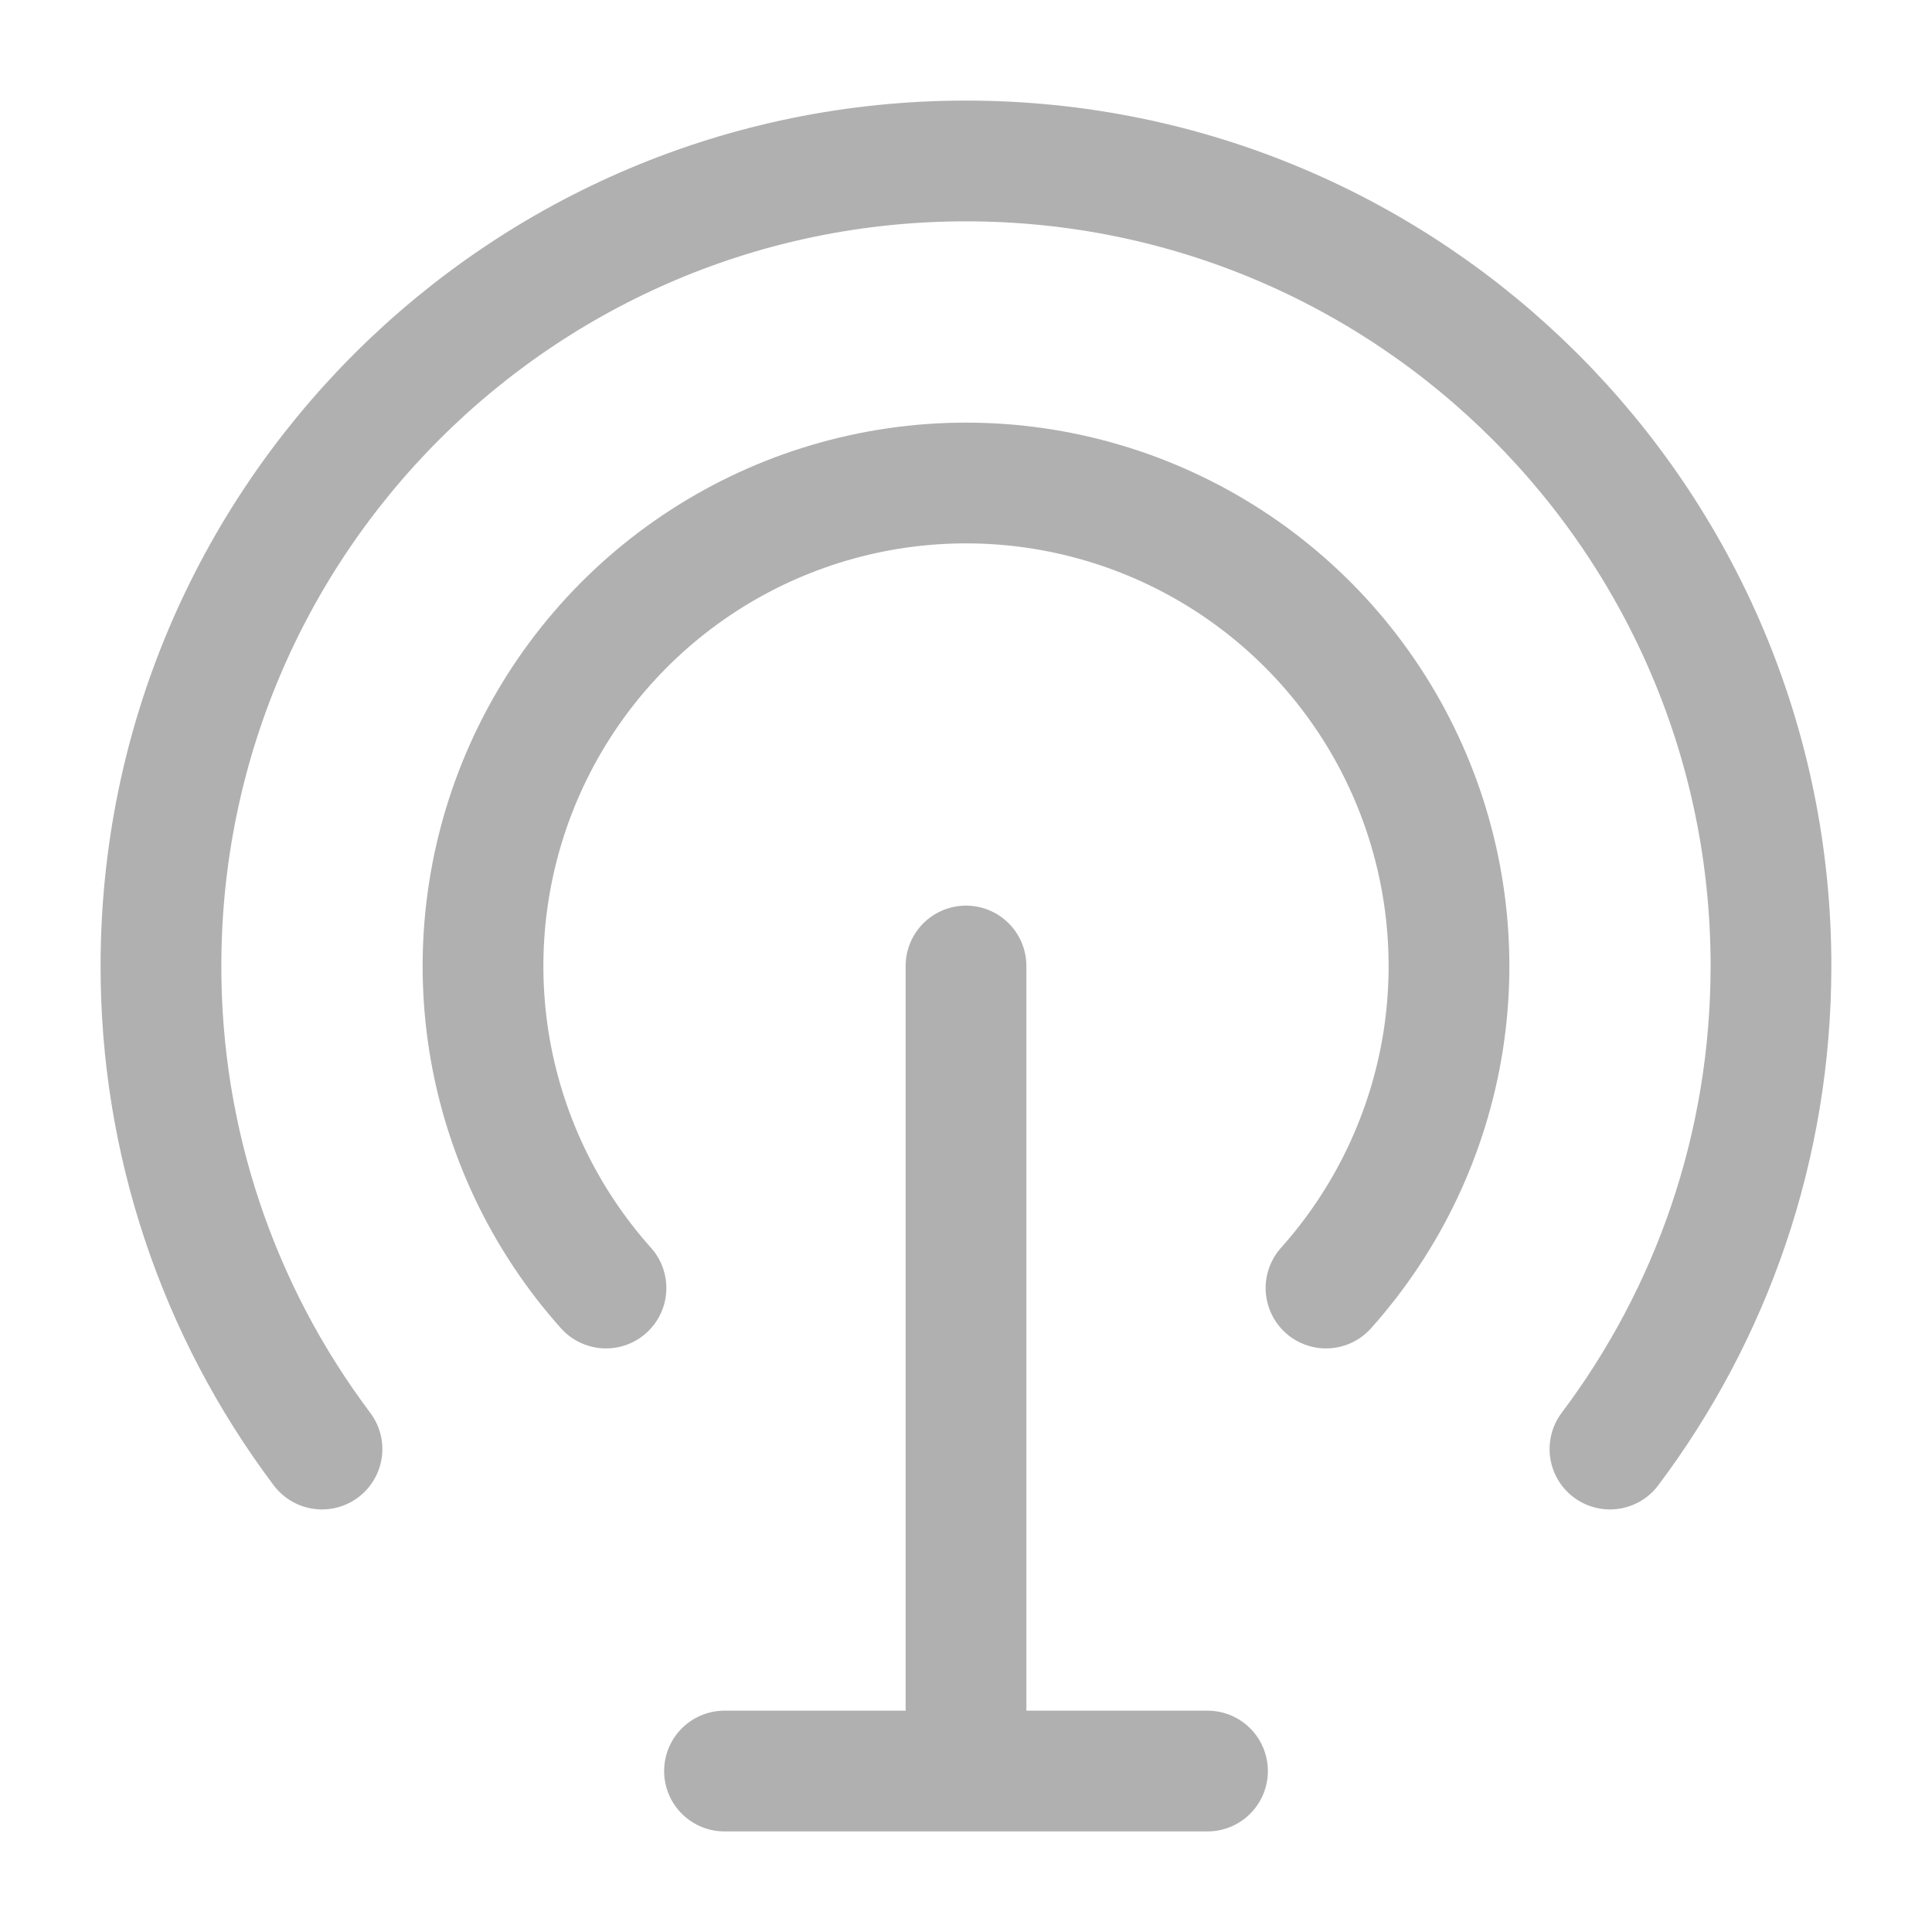
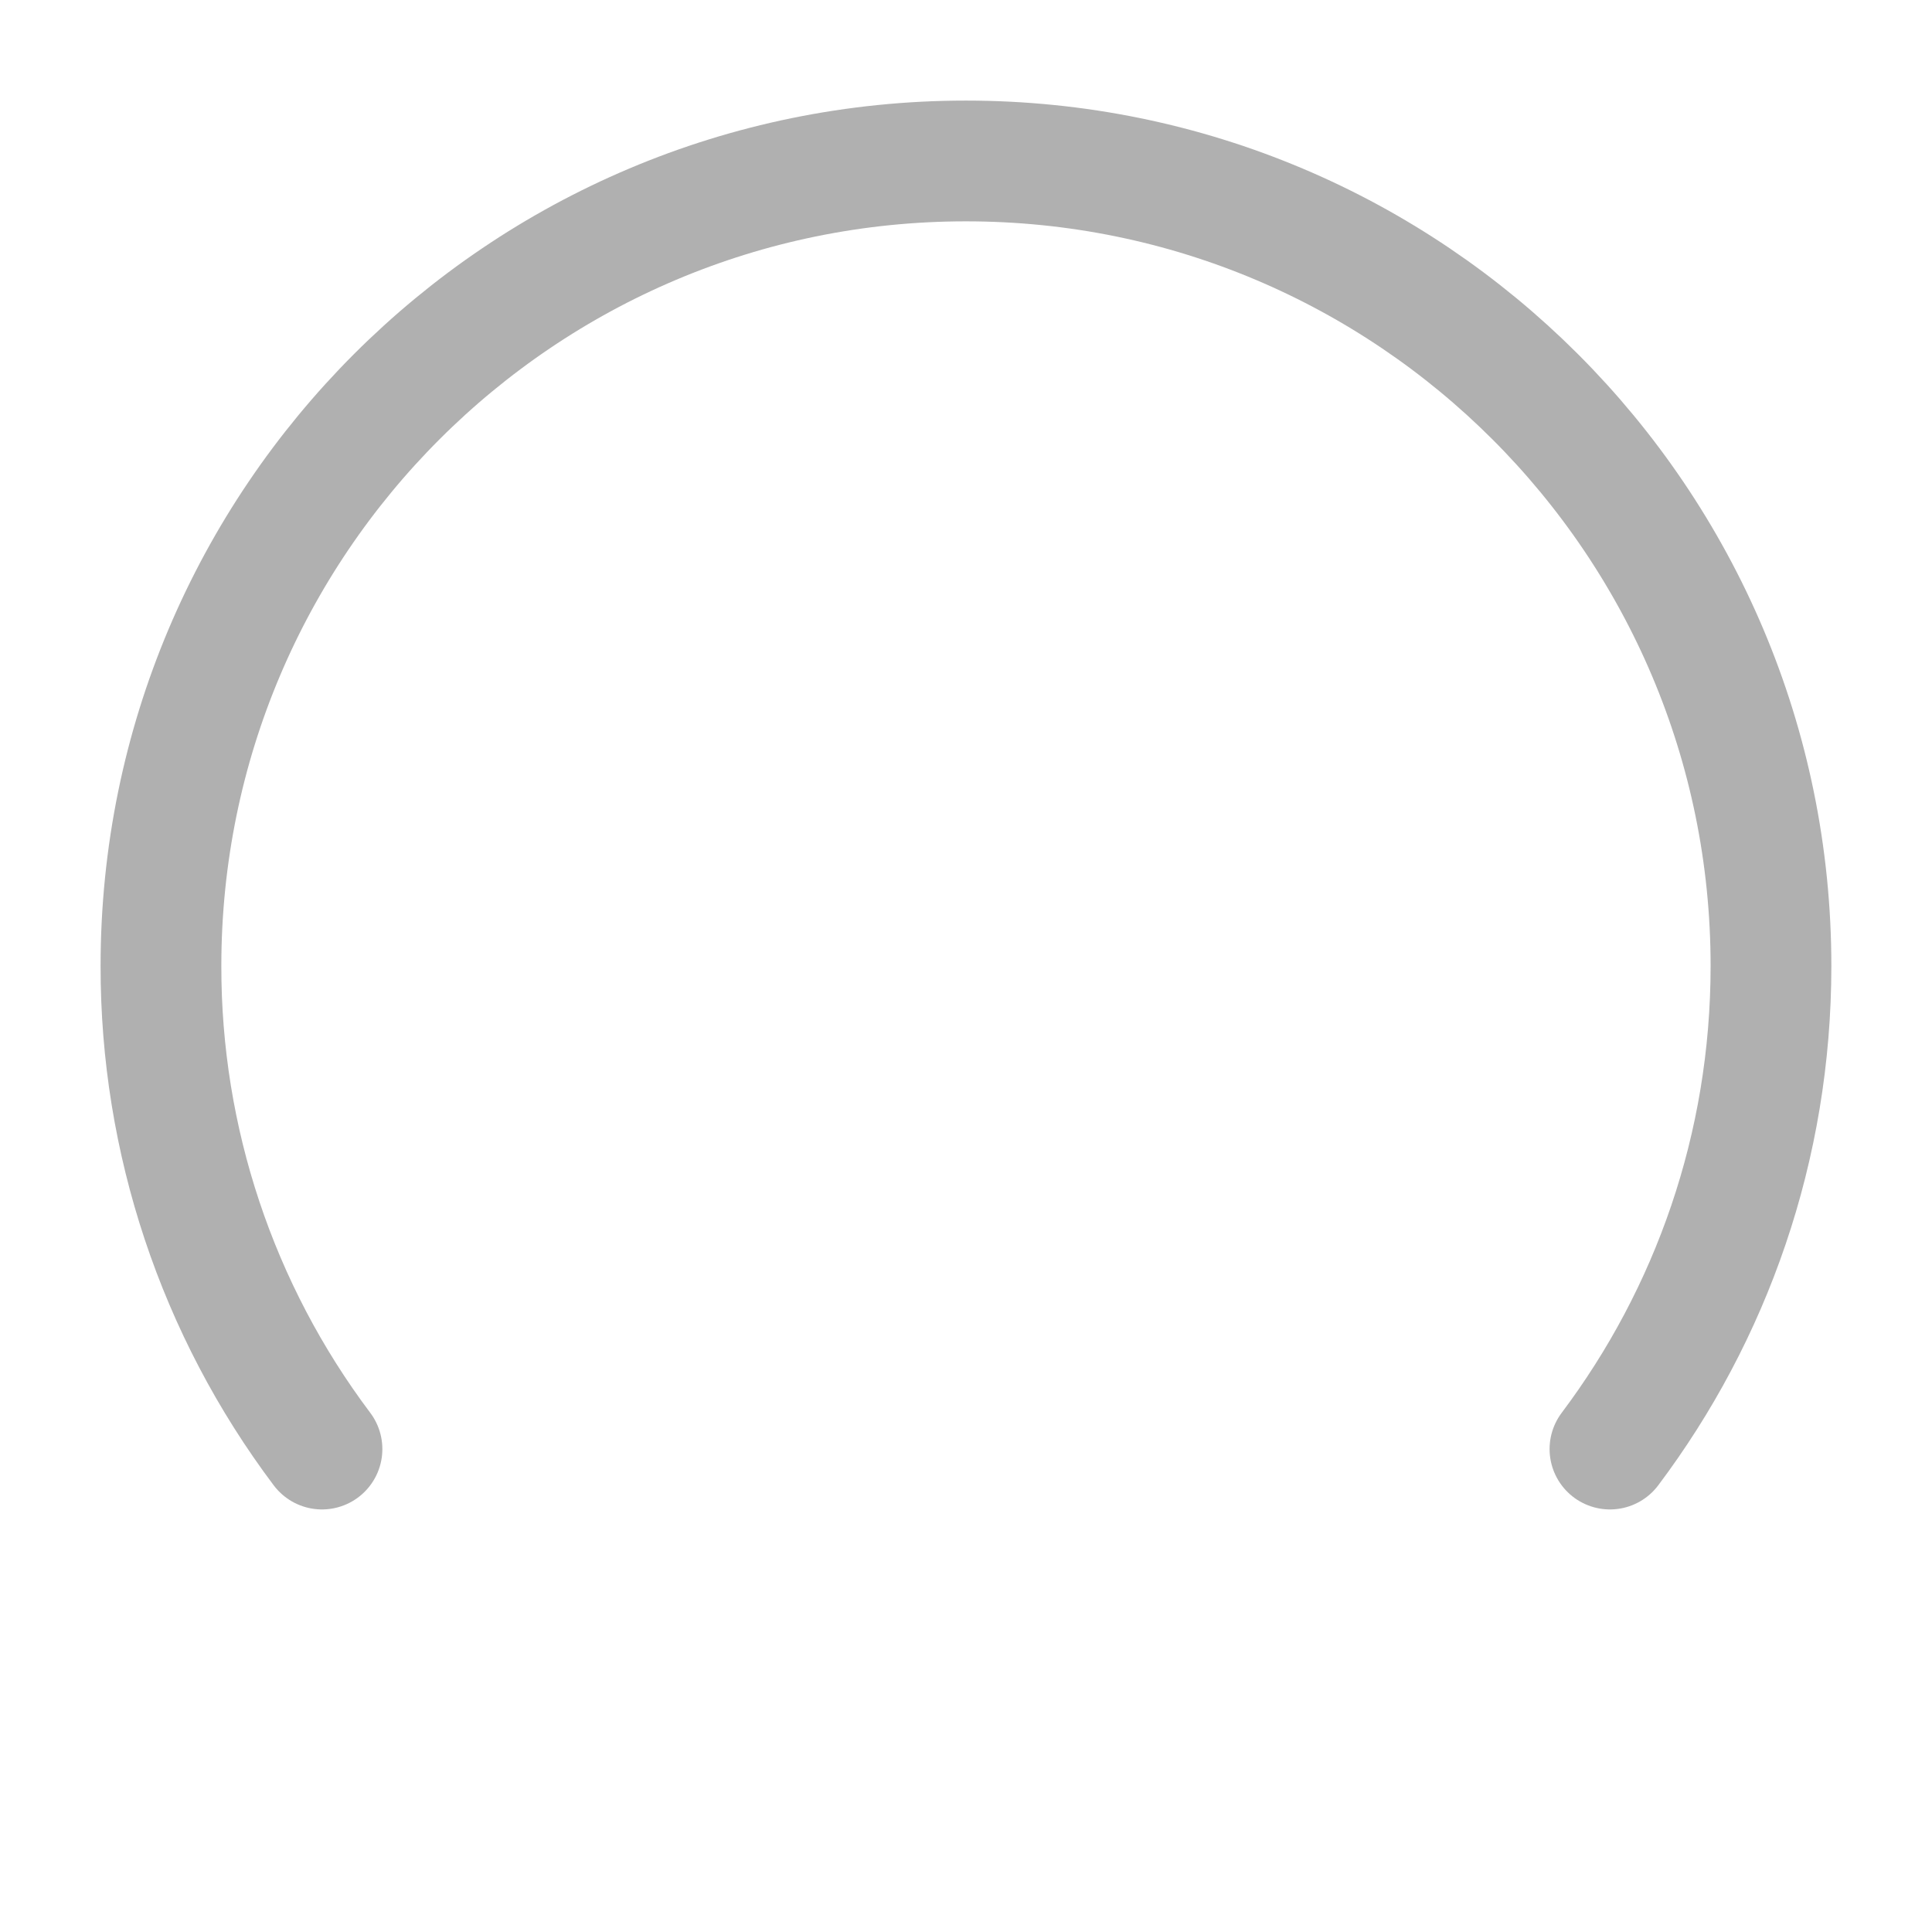
<svg xmlns="http://www.w3.org/2000/svg" width="32" height="32" viewBox="0 0 32 32" fill="none">
  <path d="M5.333 24.001C3.598 21.694 2.662 18.885 2.666 15.999C2.666 8.635 8.635 2.666 15.999 2.666C23.363 2.666 29.333 8.635 29.333 15.999C29.333 19.002 28.341 21.773 26.666 24.001" stroke="#B0B0B0" stroke-width="2" stroke-linecap="round" stroke-linejoin="round" />
-   <path d="M10.037 21.334C9.008 20.183 8.333 18.758 8.095 17.232C7.858 15.706 8.067 14.144 8.697 12.734C9.327 11.324 10.352 10.127 11.648 9.287C12.944 8.447 14.456 8 16 8C17.544 8 19.056 8.447 20.352 9.287C21.648 10.127 22.673 11.324 23.303 12.734C23.933 14.144 24.142 15.706 23.905 17.232C23.667 18.758 22.992 20.183 21.963 21.334M16 16V29.334M12 29.334H20" stroke="#B0B0B0" stroke-width="2" stroke-linecap="round" stroke-linejoin="round" />
</svg>